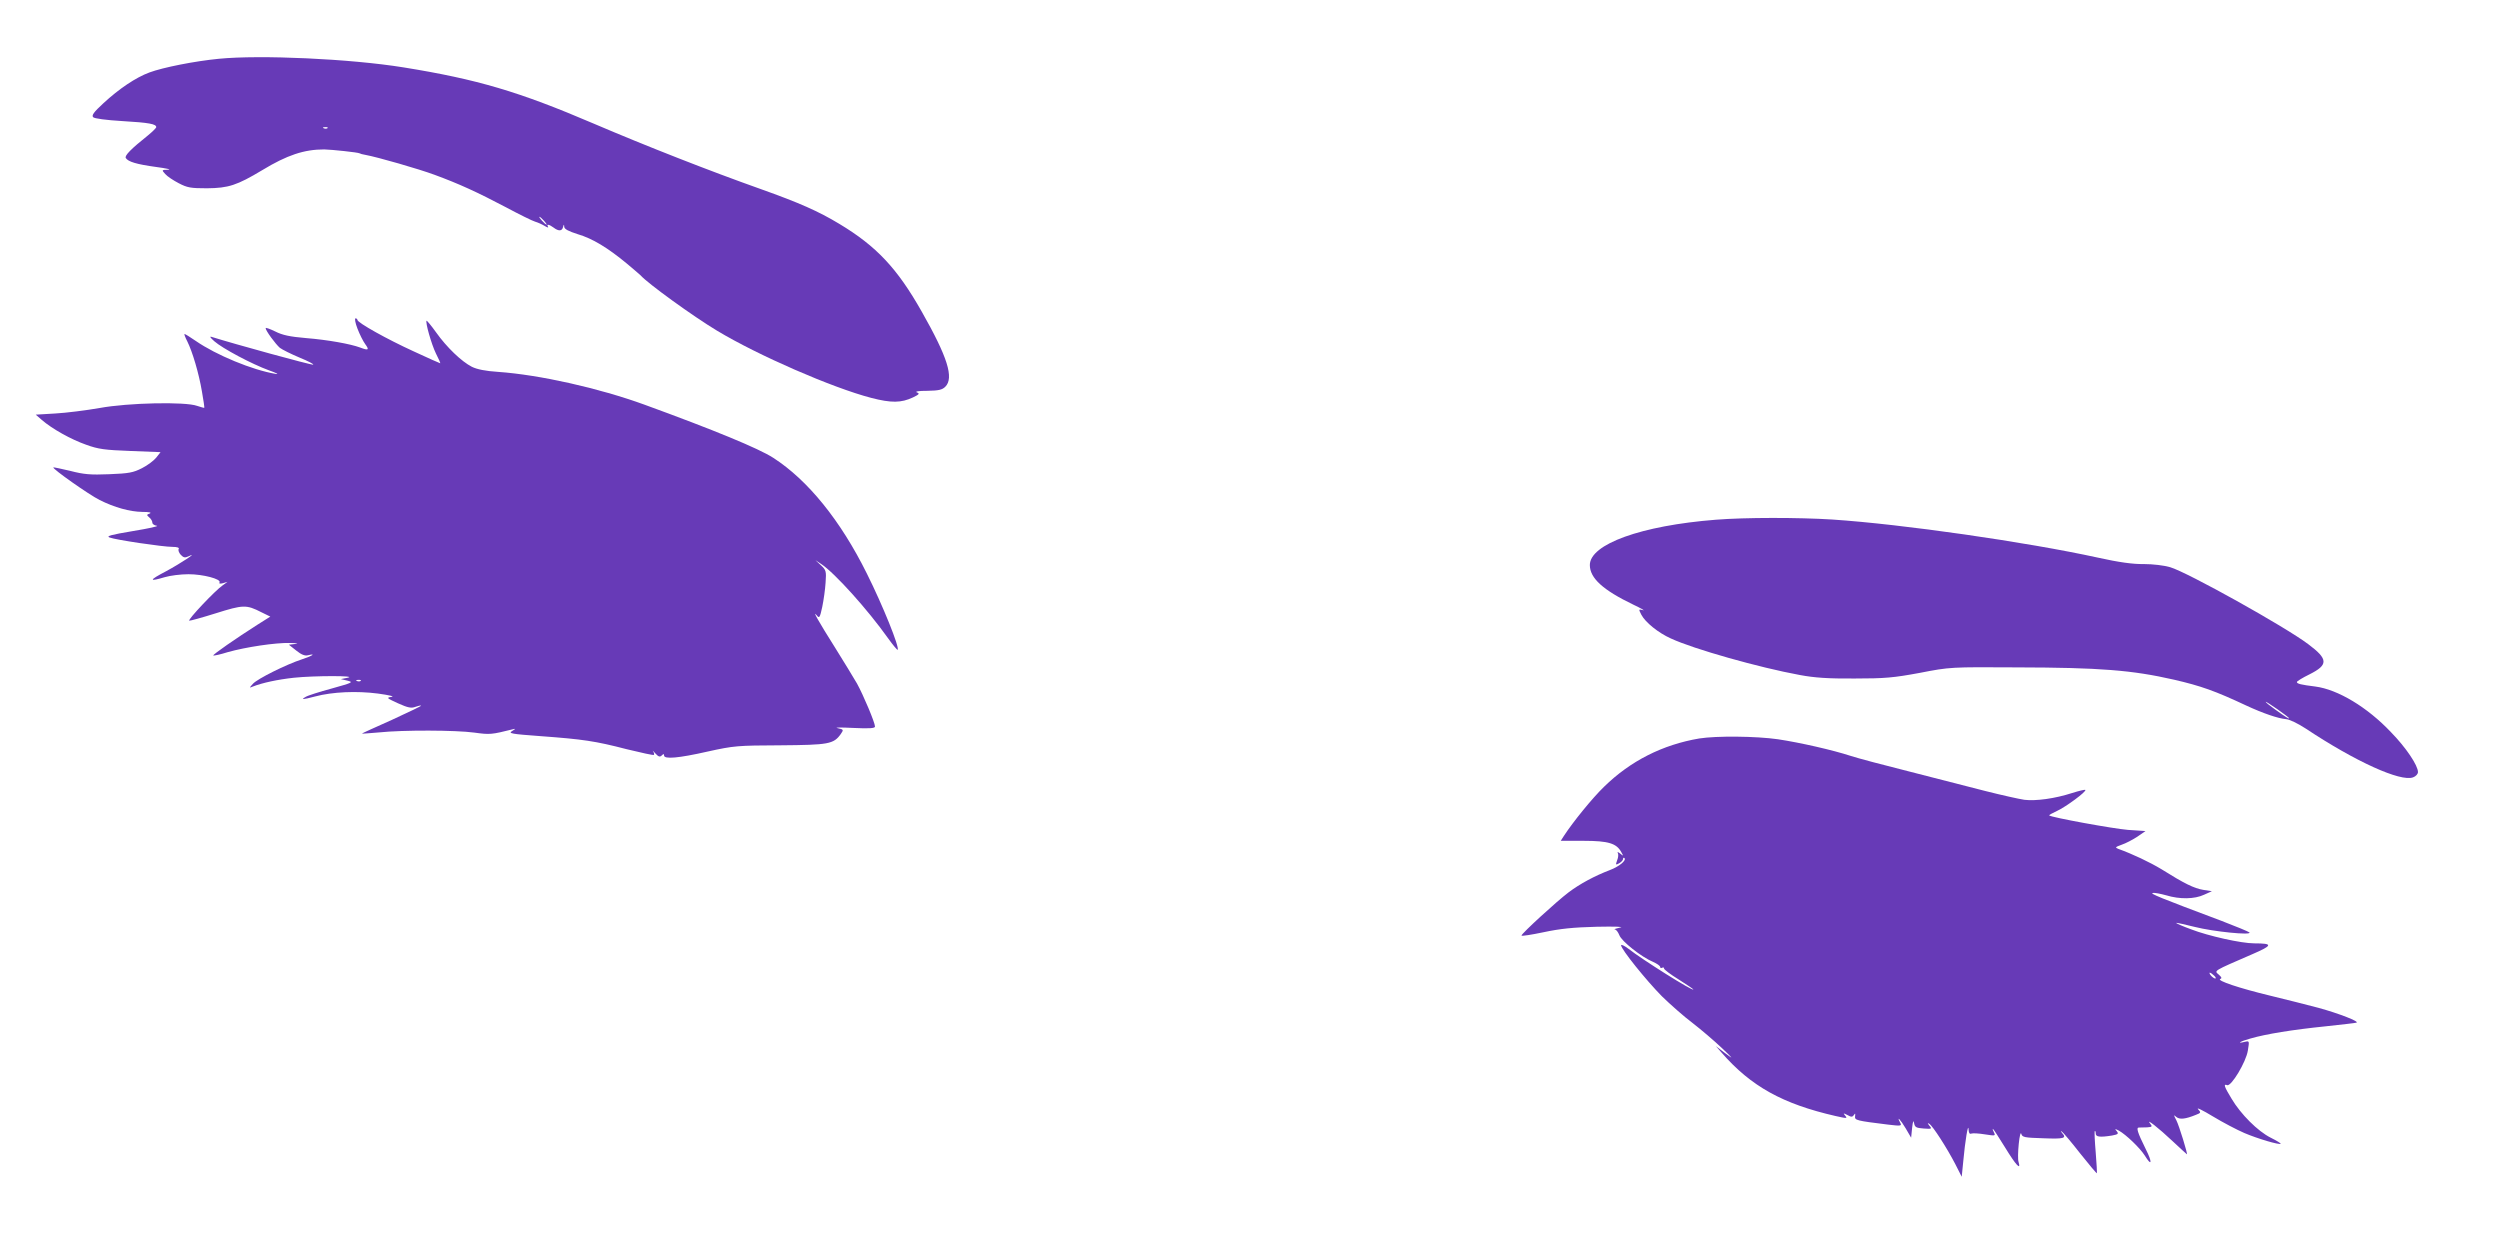
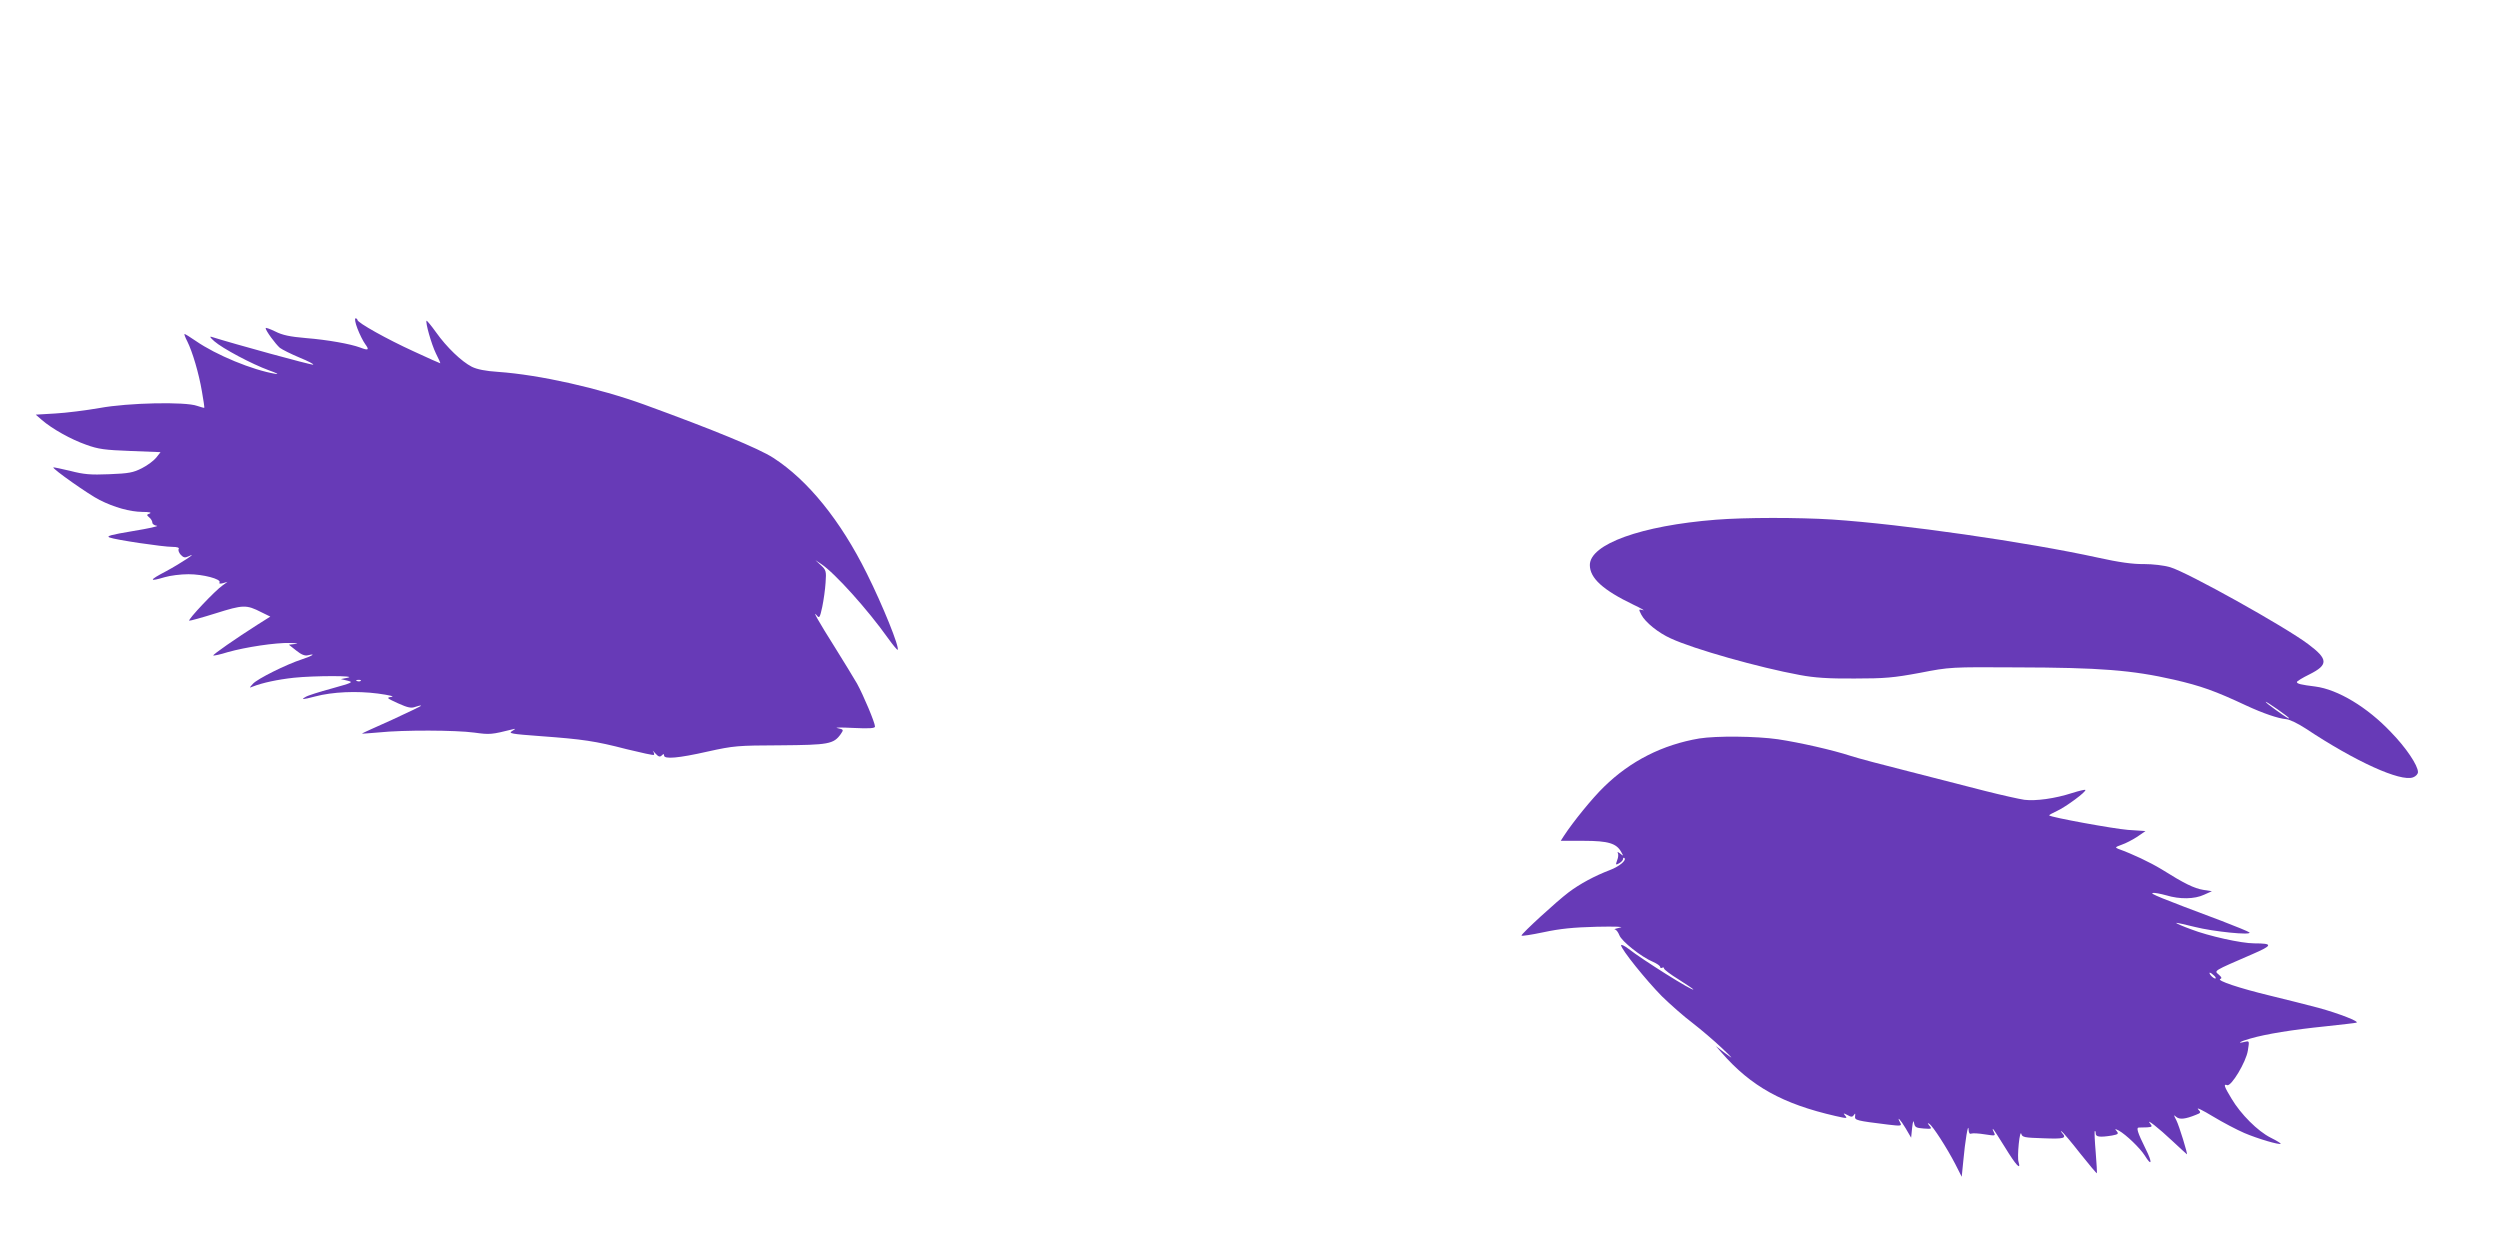
<svg xmlns="http://www.w3.org/2000/svg" version="1.0" width="1280pt" height="640pt" viewBox="0 0 1280 640" preserveAspectRatio="xMidYMid meet">
  <g transform="translate(0,640) scale(0.1,-0.1)" fill="#673ab7" stroke="none">
-     <path d="M1120 6099 c-123 -12 -285 -44 -355 -70 -70 -26 -155 -83 -236 -158 -49 -45 -61 -62 -52 -71 6 -7 66 -15 150 -20 137 -8 173 -15 173 -31 0 -4 -19 -23 -41 -41 -89 -71 -122 -105 -115 -117 12 -19 54 -32 156 -46 52 -7 80 -13 61 -14 -34 -1 -34 -1 -15 -22 10 -12 42 -33 69 -47 44 -23 61 -26 145 -26 110 1 153 15 283 93 127 77 214 106 317 106 40 -1 172 -15 181 -20 3 -2 16 -6 30 -8 61 -11 273 -72 354 -102 125 -46 219 -89 365 -166 69 -37 136 -70 150 -74 14 -4 36 -14 49 -22 13 -8 20 -10 17 -4 -10 15 5 13 28 -4 26 -20 44 -19 49 3 4 15 5 15 6 0 1 -11 22 -22 69 -37 75 -22 153 -69 252 -151 36 -30 67 -57 70 -60 36 -41 268 -209 391 -283 211 -127 590 -292 789 -344 104 -27 154 -26 214 2 33 16 36 20 20 26 -11 5 11 8 54 8 58 1 76 5 92 21 45 45 12 151 -121 385 -125 221 -232 335 -422 449 -108 65 -203 107 -402 178 -262 93 -586 220 -855 335 -383 164 -596 227 -974 288 -273 44 -733 65 -946 44z m557 -355 c-3 -3 -12 -4 -19 -1 -8 3 -5 6 6 6 11 1 17 -2 13 -5z m1108 -474 c10 -11 16 -20 13 -20 -3 0 -13 9 -23 20 -10 11 -16 20 -13 20 3 0 13 -9 23 -20z" />
    <path d="M1830 4718 c11 -29 29 -65 40 -80 22 -30 17 -34 -27 -17 -49 18 -164 39 -276 48 -82 7 -121 15 -158 34 -27 13 -49 21 -49 17 0 -13 51 -82 73 -101 12 -9 58 -32 101 -50 44 -18 75 -34 69 -36 -8 -3 -405 106 -519 142 -13 4 -8 -3 13 -22 42 -37 192 -117 280 -149 40 -14 54 -22 33 -18 -116 19 -303 96 -407 168 -29 20 -55 36 -58 36 -3 0 3 -17 14 -38 26 -52 59 -162 75 -257 8 -44 13 -81 12 -83 -2 -1 -18 4 -37 10 -60 22 -352 16 -499 -11 -69 -12 -171 -25 -226 -28 l-101 -6 31 -27 c53 -46 150 -100 227 -127 63 -23 96 -27 227 -32 l154 -6 -22 -28 c-12 -15 -45 -40 -73 -54 -45 -23 -67 -27 -168 -31 -95 -4 -130 -1 -199 17 -46 11 -85 19 -87 18 -6 -7 183 -140 237 -167 76 -38 154 -60 219 -61 34 0 49 -3 38 -8 -17 -6 -17 -8 -3 -20 9 -7 16 -19 16 -27 0 -7 10 -14 23 -16 12 -2 -43 -14 -122 -27 -114 -19 -139 -26 -120 -33 31 -12 273 -48 322 -48 24 0 36 -4 32 -11 -4 -5 1 -19 10 -29 14 -15 22 -17 39 -9 59 29 -38 -35 -114 -76 -88 -46 -90 -55 -6 -30 27 8 81 15 121 15 75 0 169 -25 159 -42 -4 -6 2 -8 17 -4 l24 7 -25 -18 c-36 -24 -181 -177 -171 -181 4 -1 66 16 136 38 140 44 156 45 234 5 l45 -22 -65 -41 c-110 -70 -231 -154 -227 -158 3 -2 36 5 74 17 92 26 245 49 319 47 36 -1 47 -3 27 -5 l-33 -4 38 -30 c26 -21 44 -28 60 -24 43 11 23 -3 -29 -20 -83 -27 -231 -101 -253 -126 -20 -22 -20 -22 0 -14 48 19 127 36 210 45 105 11 329 11 275 0 l-35 -7 34 -8 c32 -8 27 -10 -80 -40 -63 -17 -123 -36 -134 -43 -26 -15 -17 -15 48 2 90 24 214 29 322 15 58 -8 87 -15 70 -17 -28 -4 -26 -6 33 -33 51 -23 68 -26 89 -18 14 5 27 8 29 6 2 -2 -66 -34 -150 -73 -85 -38 -154 -69 -153 -70 1 -1 40 2 87 6 124 13 394 12 489 -1 80 -11 87 -10 196 17 17 4 16 3 -3 -9 -21 -12 -5 -15 145 -26 218 -16 280 -25 442 -67 74 -18 137 -32 139 -29 3 2 1 10 -4 18 -5 7 0 3 11 -10 16 -18 24 -20 33 -11 9 9 12 9 12 0 0 -20 73 -14 223 20 136 30 152 31 372 32 248 2 273 6 310 58 15 22 15 23 -17 30 -18 4 18 4 80 1 83 -4 112 -2 112 7 0 20 -60 162 -92 220 -18 30 -68 114 -113 185 -84 133 -120 197 -92 163 12 -15 15 -10 27 45 7 34 15 90 17 124 4 58 3 64 -24 89 l-28 26 30 -20 c70 -47 236 -231 342 -380 25 -35 47 -61 49 -59 11 11 -76 227 -158 391 -135 272 -302 478 -479 592 -74 48 -305 143 -659 272 -234 85 -537 153 -750 168 -63 4 -108 13 -134 26 -53 27 -129 100 -183 176 -25 35 -47 61 -49 60 -7 -8 25 -121 48 -168 14 -27 24 -50 22 -50 -2 0 -63 27 -136 61 -136 62 -288 147 -288 161 0 4 -4 8 -10 8 -5 0 -1 -24 10 -52z m17 -1804 c-3 -3 -12 -4 -19 -1 -8 3 -5 6 6 6 11 1 17 -2 13 -5z" />
    <path d="M8785 3739 c-382 -30 -645 -125 -645 -232 0 -67 67 -128 223 -203 40 -19 62 -32 49 -28 -23 6 -23 5 -8 -24 20 -38 86 -92 151 -121 116 -54 452 -149 660 -187 74 -14 146 -19 280 -18 156 0 200 4 335 29 154 30 158 30 496 28 427 -1 590 -14 805 -63 138 -32 209 -57 369 -132 86 -40 165 -67 204 -70 18 -1 61 -22 101 -48 256 -170 486 -274 550 -250 14 5 25 17 25 27 0 34 -61 125 -138 204 -121 128 -272 219 -388 234 -72 9 -94 14 -94 23 0 4 29 22 64 39 98 49 97 78 -6 155 -118 89 -620 369 -707 394 -30 9 -88 16 -134 16 -56 -1 -128 9 -236 33 -366 80 -999 171 -1359 195 -174 11 -448 11 -597 -1z m2935 -1016 c0 -5 -15 4 -72 45 -27 19 -48 36 -48 39 0 2 27 -15 60 -38 33 -23 60 -44 60 -46z" />
    <path d="M8700 2619 c-188 -32 -352 -115 -487 -247 -61 -59 -159 -180 -206 -252 l-16 -25 117 0 c127 0 169 -13 193 -58 12 -21 11 -21 -6 -7 -10 8 -16 10 -12 3 4 -6 3 -23 -3 -37 -9 -25 -8 -26 10 -16 11 6 20 16 20 22 0 6 3 8 7 5 12 -12 -27 -44 -75 -62 -76 -29 -153 -70 -211 -114 -61 -46 -241 -211 -241 -221 0 -4 51 4 113 17 84 18 152 25 272 28 95 2 144 0 120 -4 -22 -5 -34 -9 -27 -10 7 0 17 -14 23 -29 11 -31 113 -112 173 -137 20 -9 36 -20 36 -26 0 -5 5 -7 10 -4 6 3 10 2 10 -4 0 -5 34 -31 75 -56 41 -26 75 -49 75 -51 0 -12 -262 153 -332 208 -21 16 -38 24 -38 18 0 -20 129 -180 209 -261 42 -41 112 -103 156 -136 44 -34 112 -92 150 -128 60 -57 63 -61 20 -29 l-50 38 30 -34 c150 -172 312 -262 583 -324 58 -13 62 -13 50 1 -12 15 -11 15 11 4 19 -11 25 -11 33 0 7 11 8 9 6 -6 -3 -21 7 -23 169 -43 67 -8 71 -7 62 10 -21 39 2 15 28 -29 l28 -48 5 50 c4 35 7 42 10 25 4 -22 11 -25 49 -28 41 -3 44 -2 30 14 -11 14 -11 16 -1 10 18 -11 90 -123 133 -206 l33 -65 8 80 c9 100 25 199 27 163 1 -18 5 -26 14 -22 8 3 39 1 70 -4 53 -8 55 -8 46 10 -5 10 -8 18 -5 18 2 0 30 -43 62 -95 55 -90 83 -121 69 -74 -4 11 -3 53 1 92 4 41 10 63 13 52 5 -18 16 -20 114 -23 105 -4 120 0 95 27 -7 8 -8 11 -2 8 6 -4 49 -54 94 -112 46 -58 85 -104 86 -102 1 1 -1 49 -6 107 -5 57 -7 106 -5 109 3 2 5 -3 5 -12 0 -18 20 -21 83 -11 32 6 35 9 25 22 -12 13 -10 14 11 3 36 -20 108 -89 132 -127 37 -60 40 -36 5 33 -43 87 -50 111 -34 110 7 0 26 1 42 1 25 2 27 4 15 19 -26 32 43 -22 116 -91 39 -36 71 -66 72 -66 5 0 -40 147 -54 174 -15 29 -15 30 0 17 17 -14 46 -11 100 11 26 10 27 12 11 29 -10 11 25 -6 76 -37 51 -31 124 -69 161 -85 68 -29 179 -62 186 -55 2 2 -21 16 -51 31 -66 33 -153 120 -200 199 -39 64 -43 78 -23 70 21 -8 97 119 106 177 8 50 8 50 -15 45 -47 -12 -23 3 29 17 79 23 216 45 382 62 83 9 155 17 160 19 18 5 -89 47 -195 76 -58 15 -170 44 -250 63 -153 37 -274 77 -252 85 9 3 7 9 -8 22 -24 21 -32 16 173 105 104 45 106 55 9 55 -67 0 -236 38 -324 72 -44 16 -78 31 -76 33 2 1 45 -8 96 -21 94 -24 294 -44 279 -28 -4 4 -69 31 -145 60 -320 120 -365 139 -350 142 9 2 40 -4 69 -12 69 -21 145 -20 194 3 l40 18 -45 7 c-47 8 -96 32 -214 106 -60 36 -146 77 -221 104 -17 7 -15 9 18 21 21 7 57 26 80 41 l42 29 -90 6 c-75 6 -393 64 -403 74 -2 2 16 12 40 23 44 20 153 100 145 108 -2 2 -32 -5 -67 -16 -89 -29 -187 -42 -245 -35 -27 4 -117 24 -200 45 -82 21 -258 66 -390 100 -132 33 -267 69 -300 80 -92 30 -259 68 -372 85 -111 16 -315 18 -403 4z m2636 -1214 c9 -8 11 -15 6 -15 -5 0 -15 7 -22 15 -7 8 -9 15 -6 15 4 0 14 -7 22 -15z" />
  </g>
</svg>